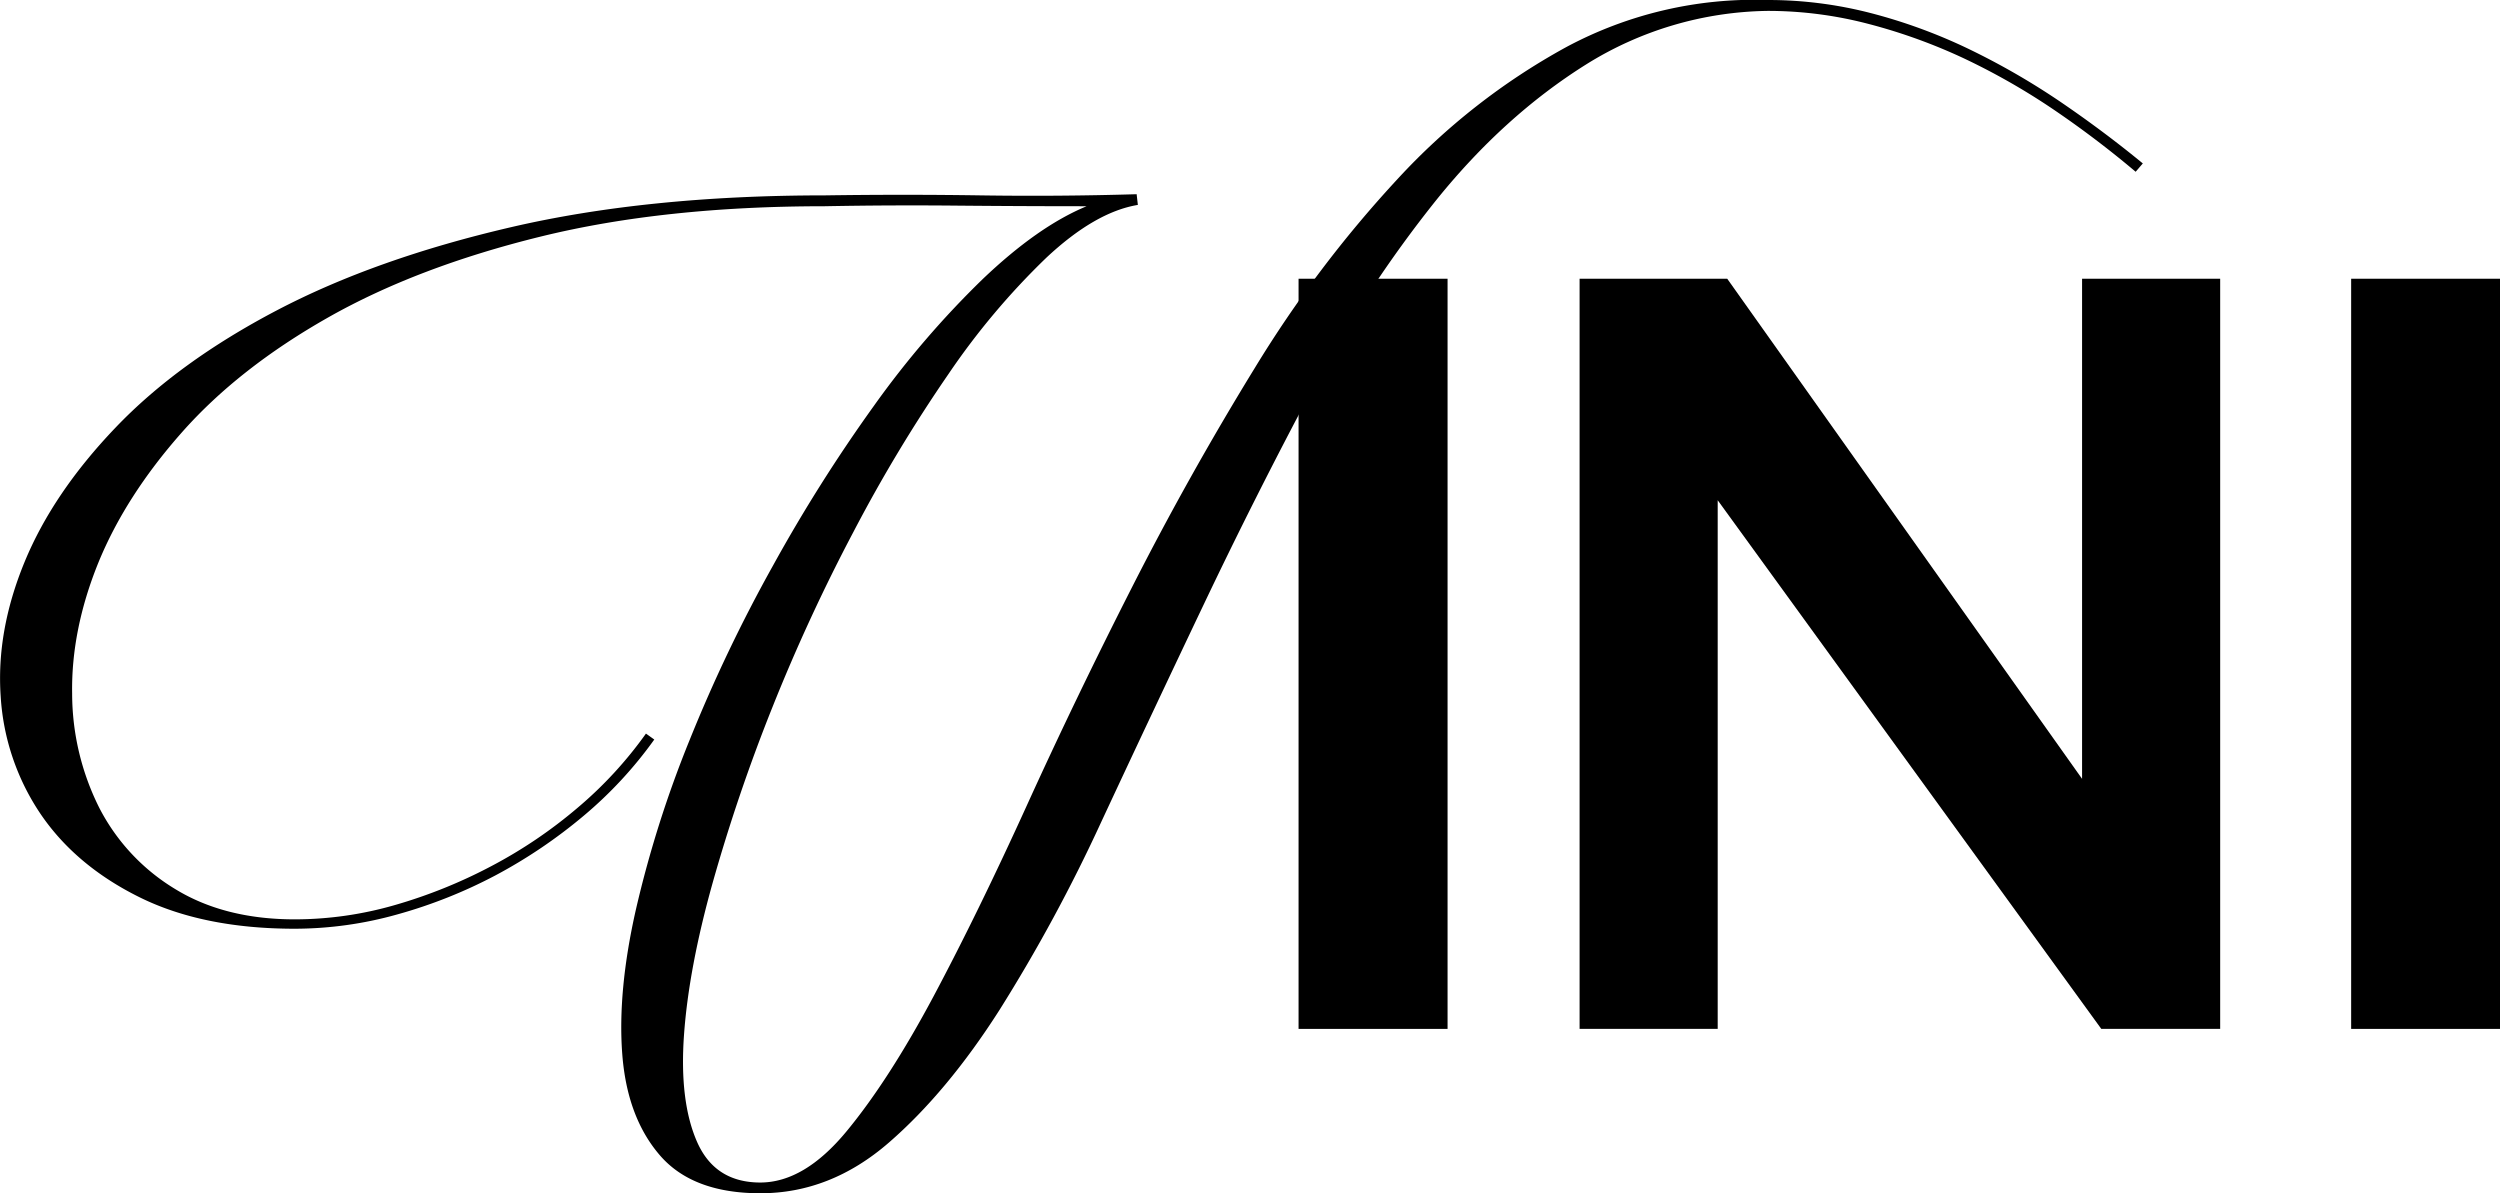
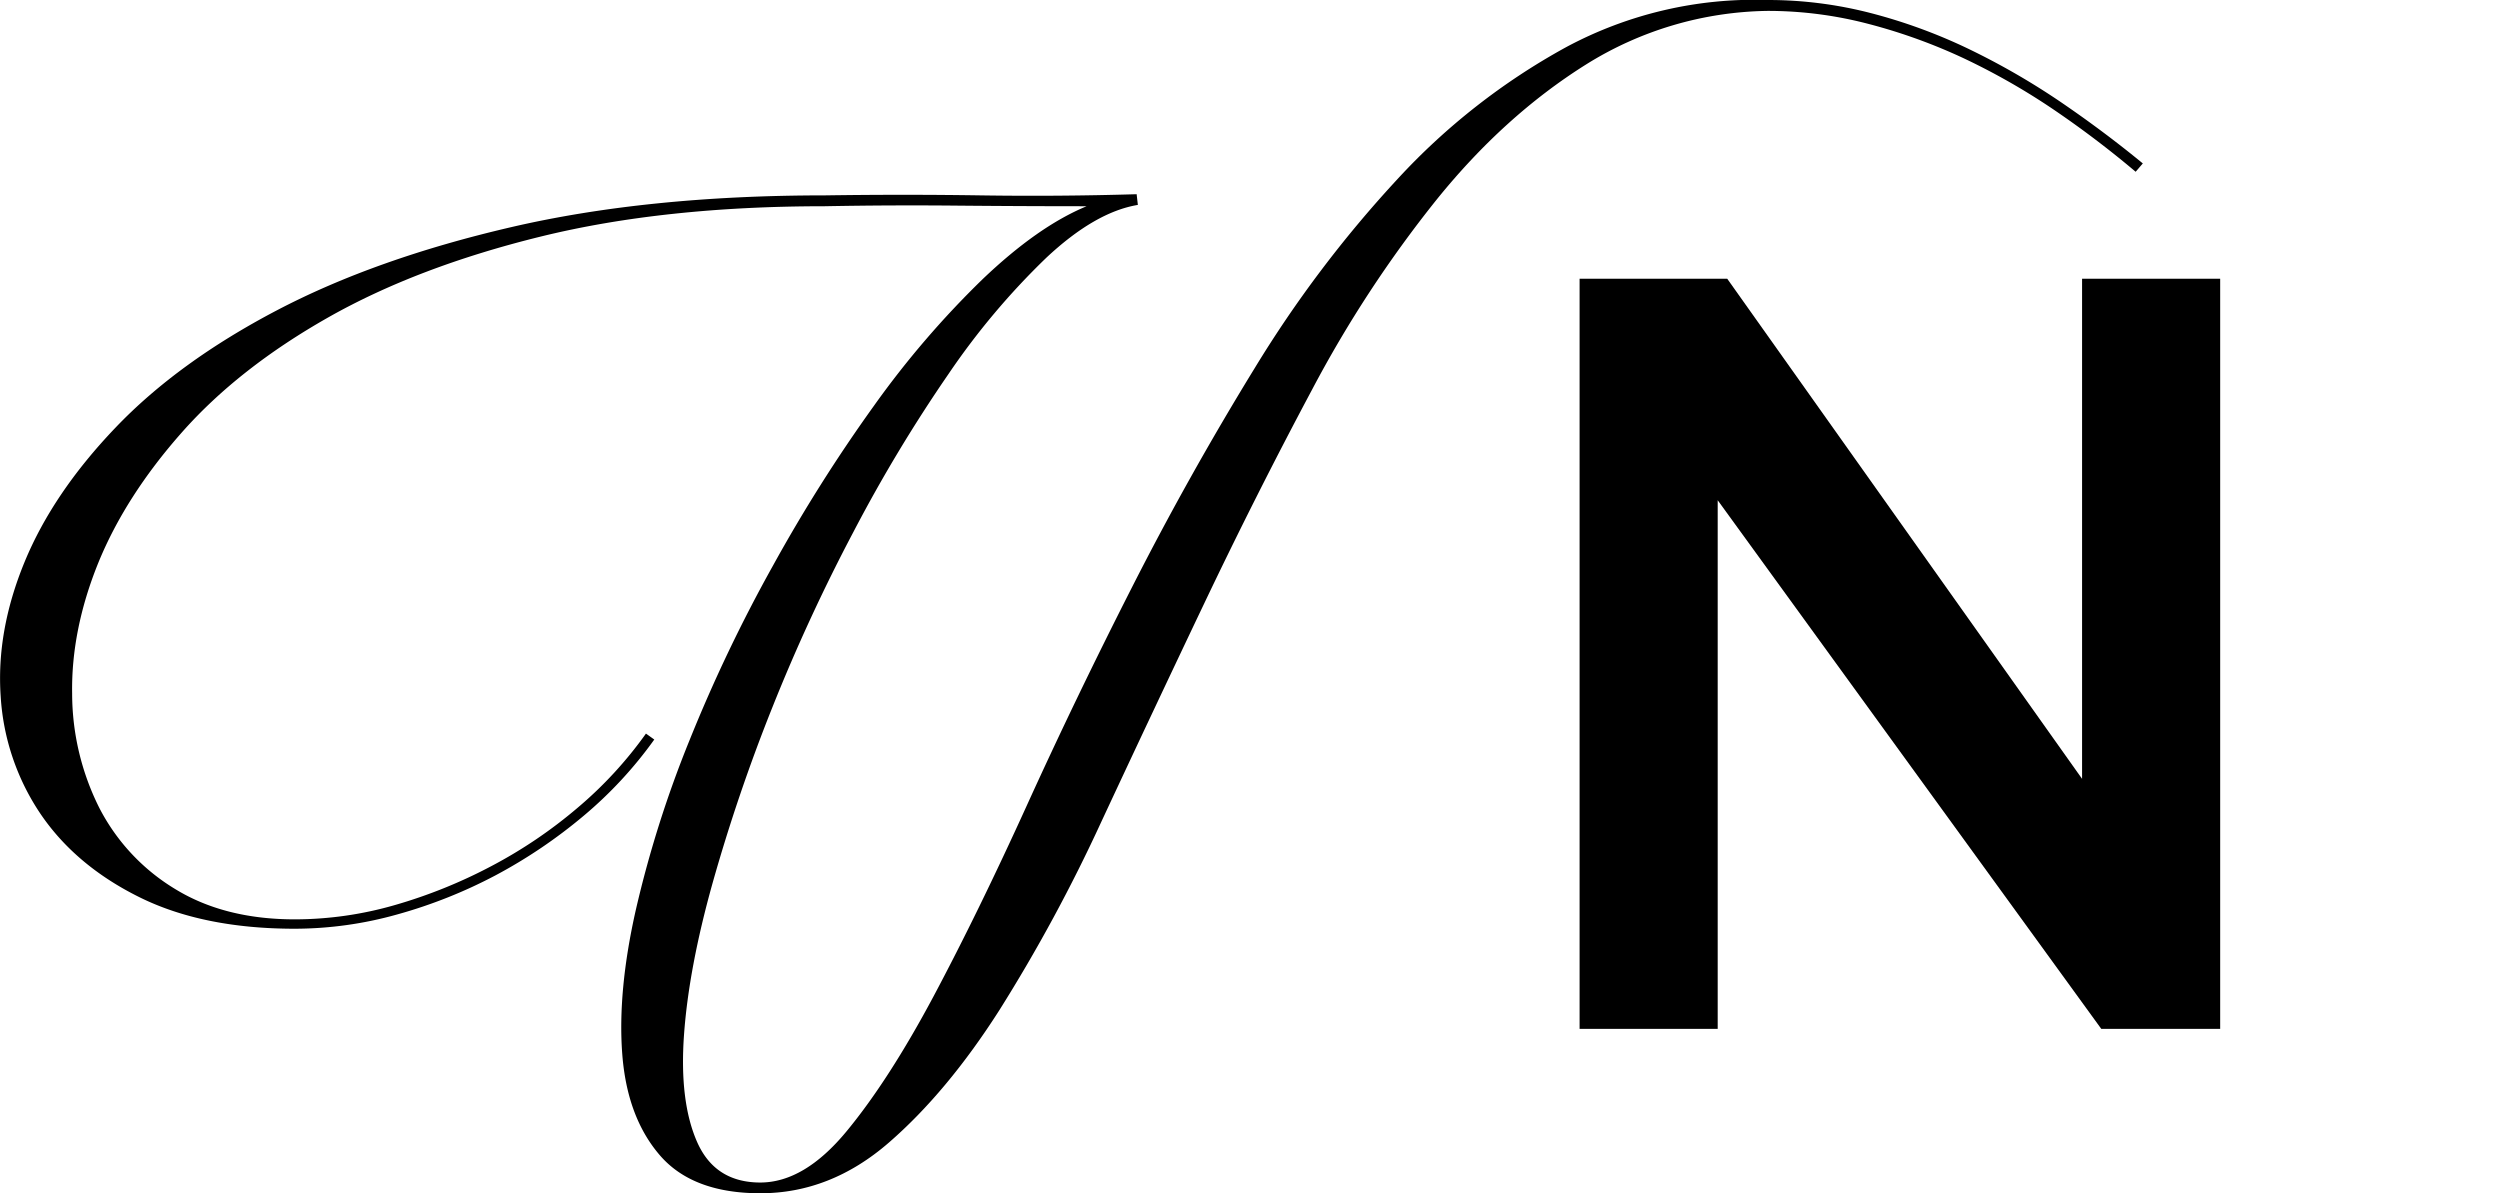
<svg xmlns="http://www.w3.org/2000/svg" viewBox="0 0 642.46 306.64">
  <g id="Livello_2" data-name="Livello 2">
    <g id="titoli">
      <path d="M454.28,0a105.43,105.43,0,0,1,26.47,3.36,137.78,137.78,0,0,1,25.09,9.18A185.6,185.6,0,0,1,529.25,26Q540.56,33.69,550.67,42l-1.84,2.14A253.59,253.59,0,0,0,528,28.33a173.3,173.3,0,0,0-22.95-13.16,142,142,0,0,0-24.79-9,102,102,0,0,0-26-3.37,90.22,90.22,0,0,0-46.67,13.77q-21,13.17-38.4,34.73a308.17,308.17,0,0,0-32,48.81q-14.53,27.24-28,55.54t-26.17,55.54a422.59,422.59,0,0,1-26.16,48.35q-13.47,21.11-28.46,34.11t-33,13q-17.43,0-25.85-9.79t-9.64-26q-1.23-16.22,3.52-37.18a286.56,286.56,0,0,1,13.77-43.45,394.67,394.67,0,0,1,21.42-44.83,406.79,406.79,0,0,1,26-41.16,237,237,0,0,1,27.84-32.44Q266.71,58.18,279.25,53q-16.83,0-33.66-.16T211.93,53q-41.31,0-73,7.8T84.33,81.58Q61.38,94.59,46.84,111T25.27,144.61q-7,17.29-6.73,33.66a65.61,65.61,0,0,0,7,29.38A52.32,52.32,0,0,0,45,228.46q12.7,7.8,30.76,7.8a93.07,93.07,0,0,0,25.7-3.67,129.47,129.47,0,0,0,24.79-10,121.16,121.16,0,0,0,22.18-15A103.43,103.43,0,0,0,166,188.52l2.14,1.53A106,106,0,0,1,150,209.64a130.25,130.25,0,0,1-22.64,15.3A126,126,0,0,1,102.07,235a97.78,97.78,0,0,1-26.31,3.67q-23.57,0-39.94-8.11T10.43,209.18A60.47,60.47,0,0,1,.18,179Q-1,162.21,6.3,144.46t23.4-34.58Q45.77,93.05,71.17,79.74T131.6,58.32q35-8.1,80.33-8.11,20.19-.3,40.08,0t40.09-.3l.31,2.75q-11,1.83-23.57,13.62a188,188,0,0,0-25.09,29.83,388.42,388.42,0,0,0-24.33,40.39,469.17,469.17,0,0,0-21,45.44,451.53,451.53,0,0,0-15.3,45q-6.12,21.87-7.34,39t3.37,27.54q4.59,10.39,16.21,10.41,11.32,0,22.19-13.16T239.93,256q11.48-21.58,24-49.12T291,150.73q14.54-28.6,31.36-56a304.09,304.09,0,0,1,36.72-48.65,169.71,169.71,0,0,1,43.46-34A102.41,102.41,0,0,1,454.28,0Z" />
-       <path d="M372,71.63V264.41H333.71V71.63Z" />
      <path d="M535.06,200.15V71.63h35.49V264.41H540L441.42,128.55V264.41H405.93V71.63h37.94Z" />
-       <path d="M642.46,71.63V264.41H604.21V71.63Z" />
    </g>
  </g>
</svg>